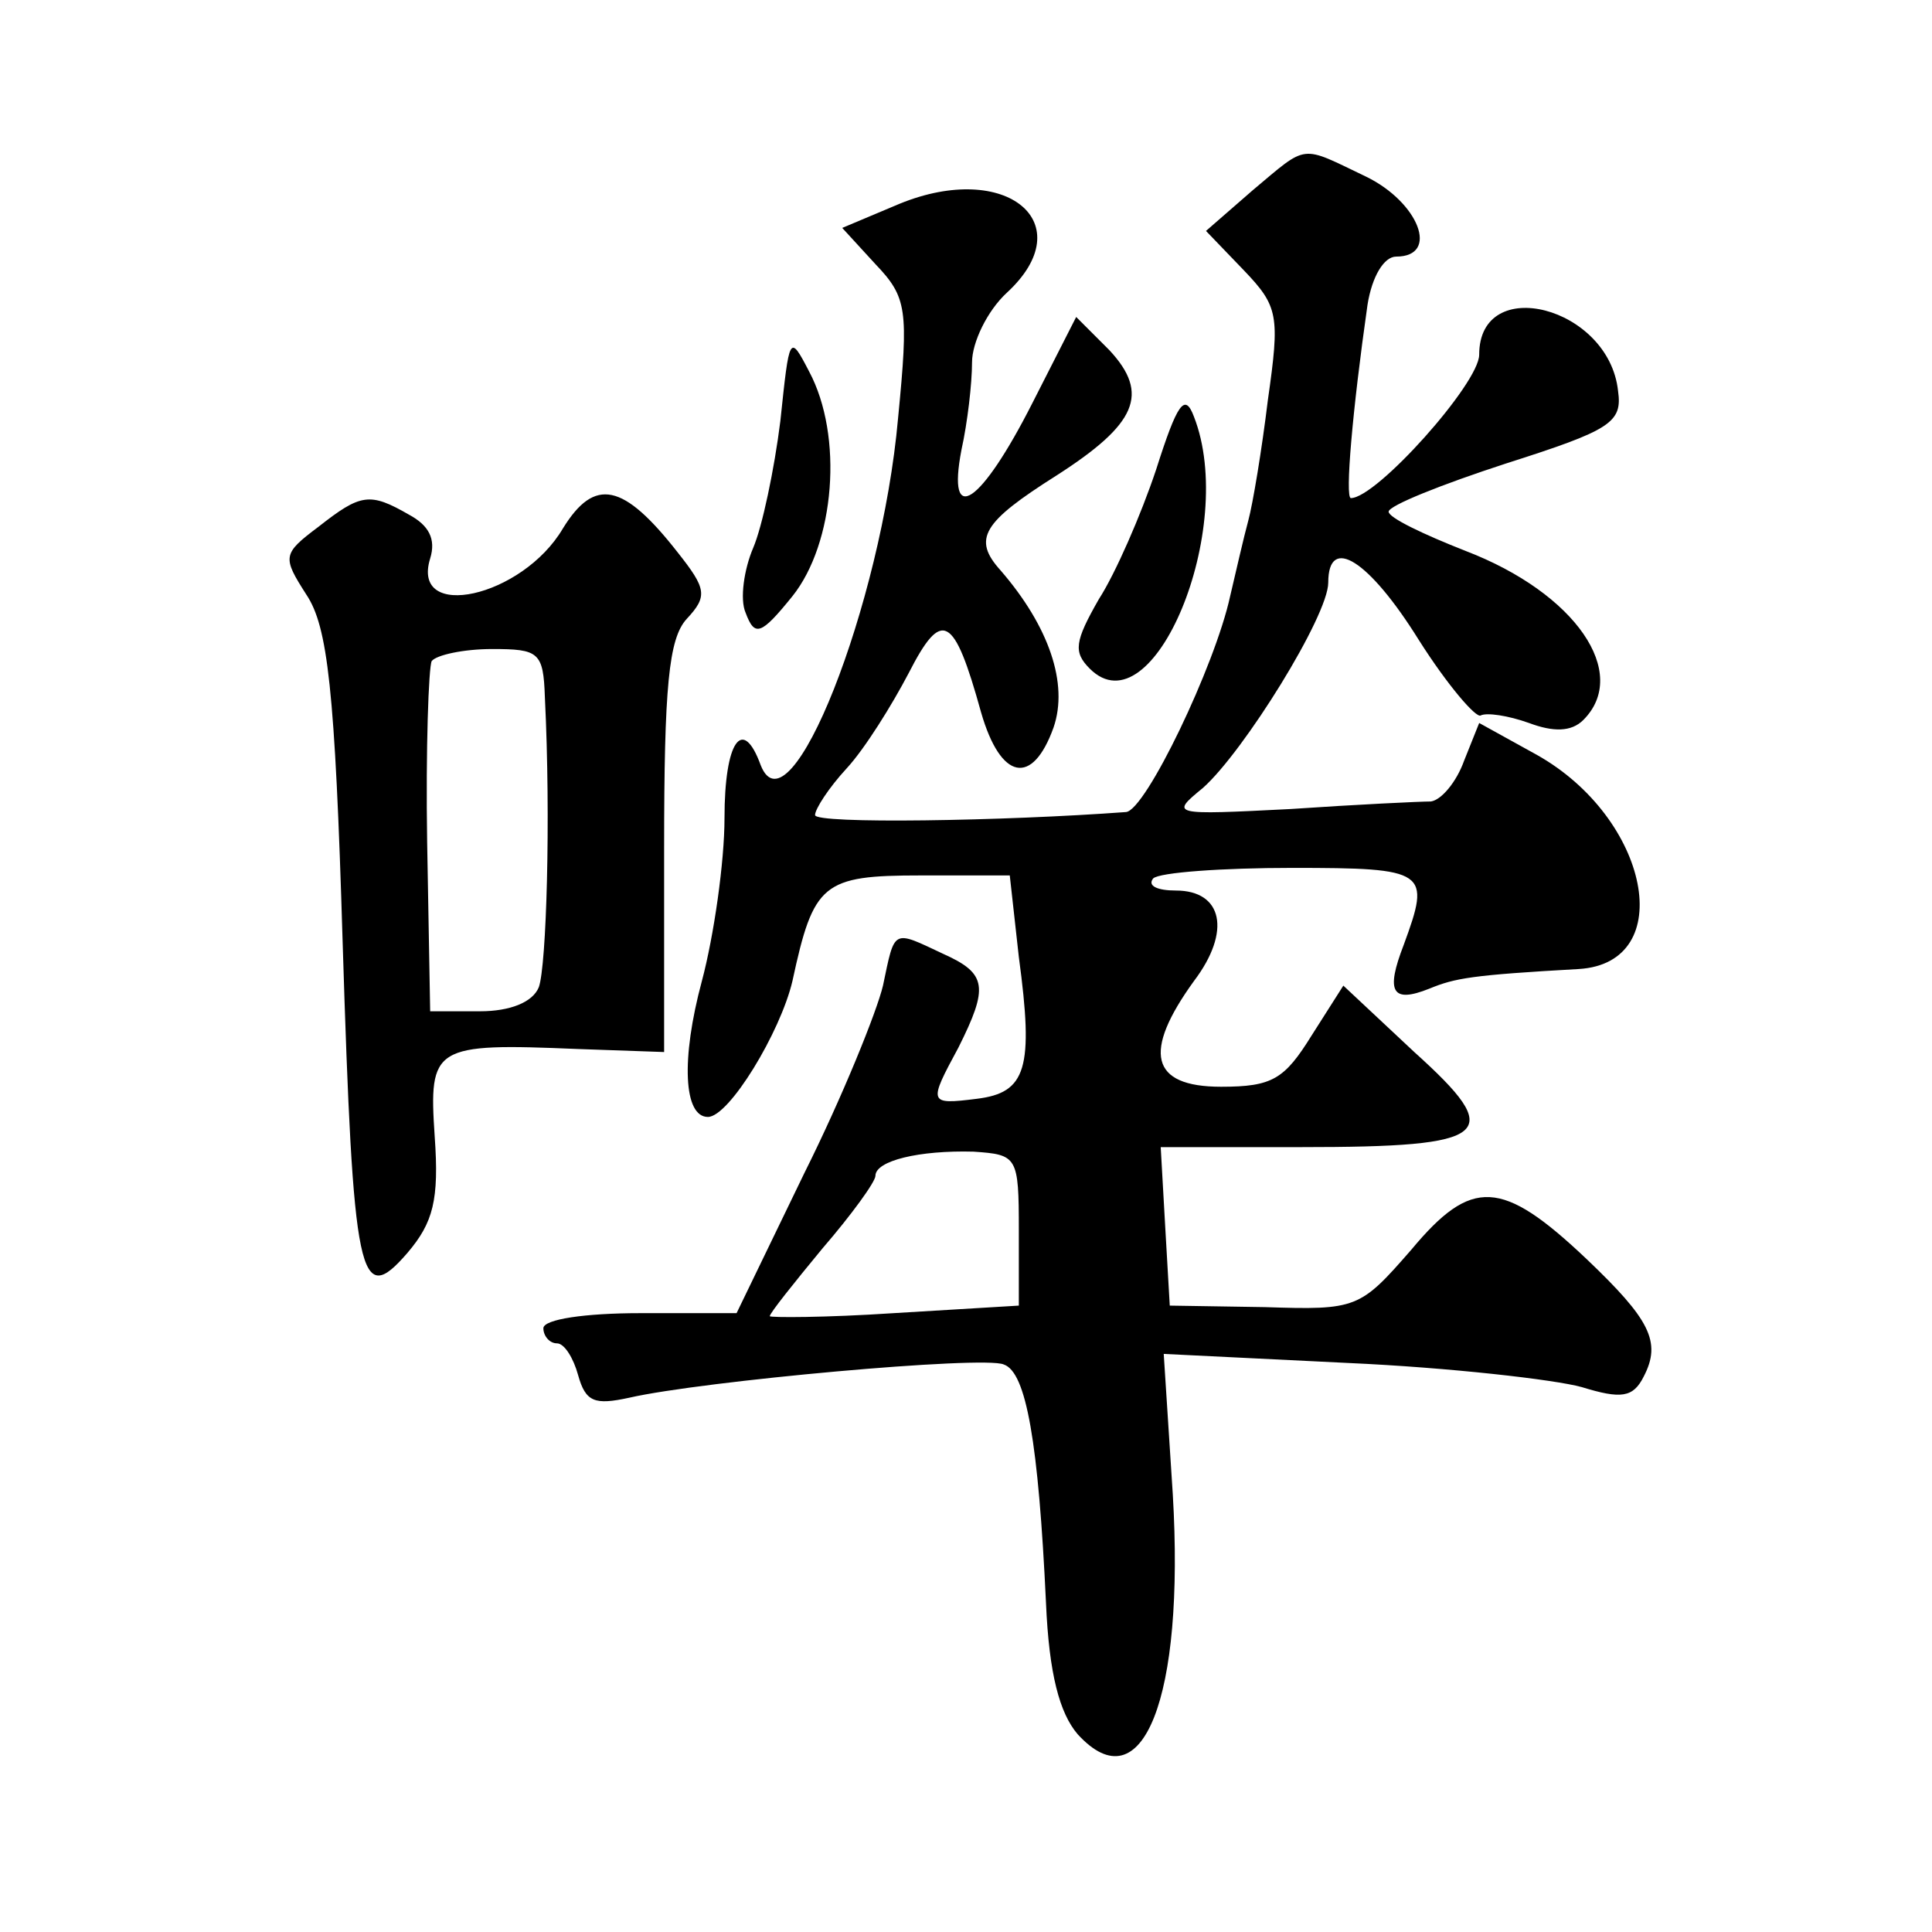
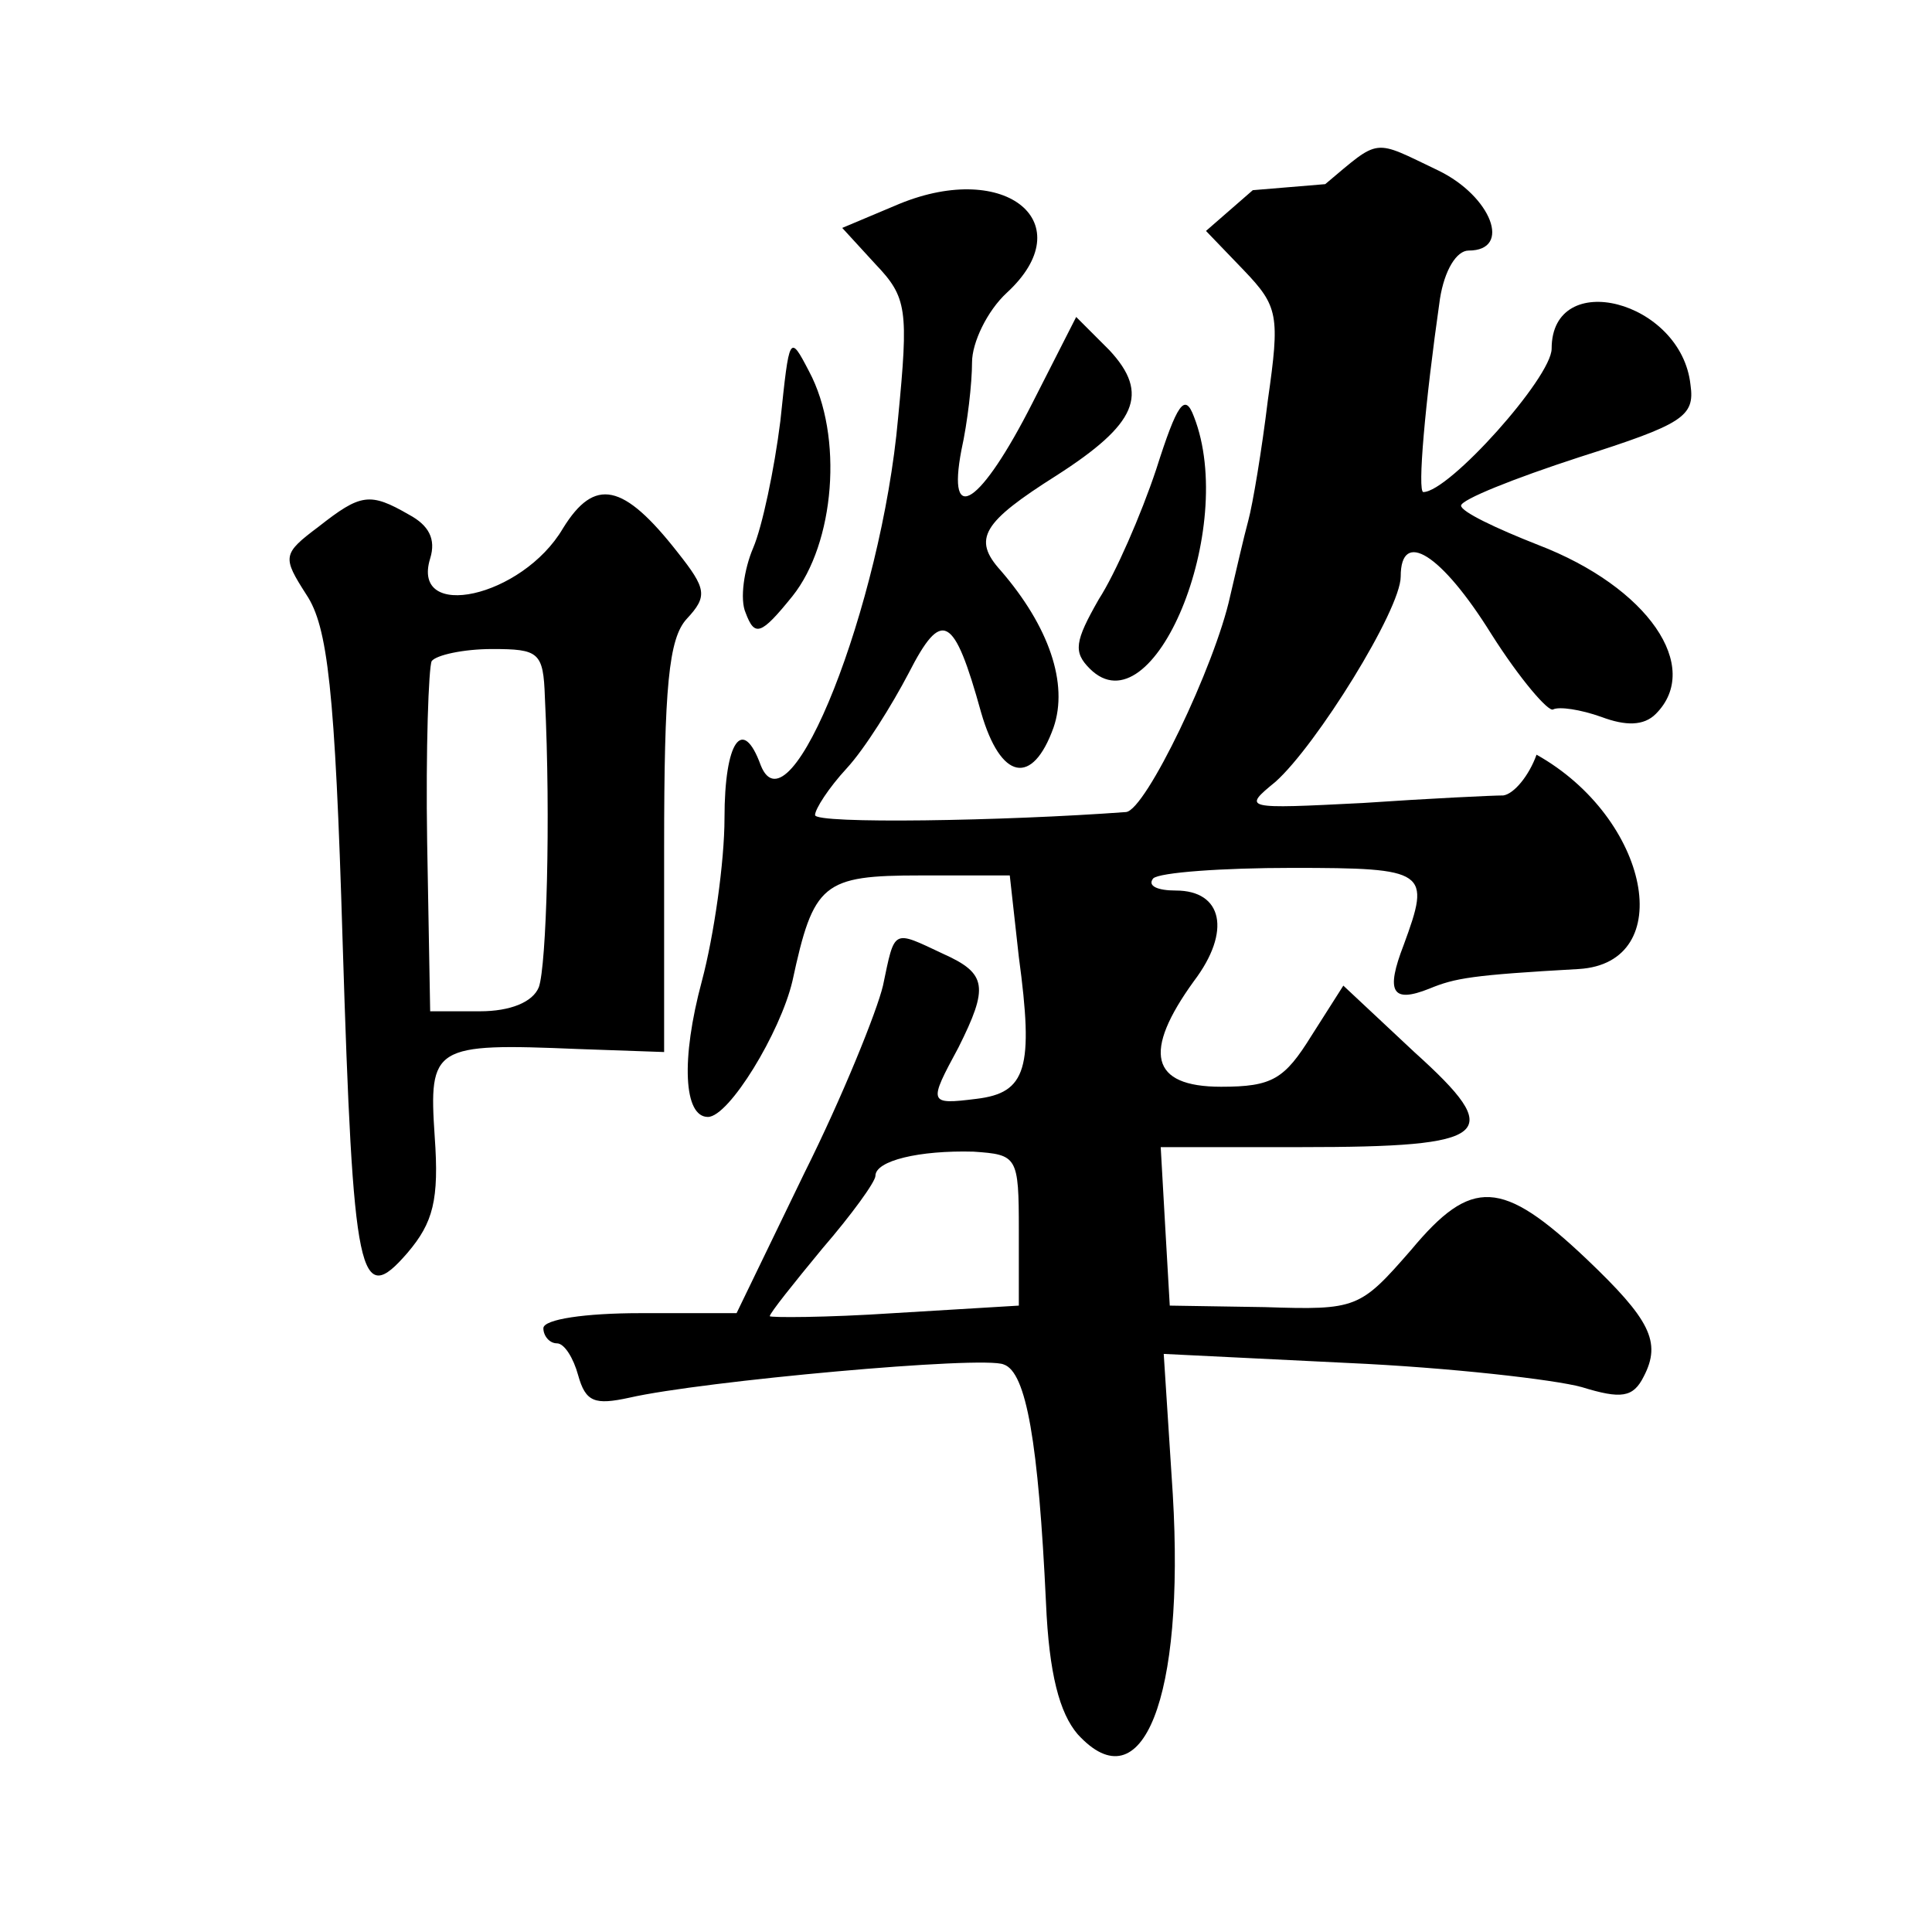
<svg xmlns="http://www.w3.org/2000/svg" version="1.0" width="128pt" height="128pt" viewBox="0 0 128 128" preserveAspectRatio="xMidYMid meet">
  <g transform="translate(0,128) scale(0.1,-0.1)" fill="#0" stroke="none">
-     <path d="M830 1154 l-31 -27 25 -26 c23 -24 24 -30 16 -86 -4 -33 -10 -69 -13 -80 -3 -11 -8 -33 -12 -50 -10 -46 -56 -142 -69 -143 -81 -6 -206 -8 -206 -2 0 4 9 18 21 31 12 13 30 42 41 63 22 43 30 39 48 -26 13 -45 34 -49 48 -10 10 29 -3 67 -35 104 -19 21 -12 32 37 63 53 34 62 54 35 83 l-22 22 -29 -57 c-34 -67 -57 -83 -47 -31 4 18 7 44 7 58 0 13 10 34 23 46 50 46 0 88 -71 59 l-38 -16 22 -24 c21 -22 22 -30 15 -102 -11 -124 -72 -278 -91 -230 -12 33 -24 16 -24 -35 0 -29 -7 -78 -15 -108 -14 -52 -12 -90 4 -90 14 0 48 56 56 90 14 65 20 70 85 70 l59 0 6 -54 c10 -74 5 -90 -28 -94 -32 -4 -32 -3 -12 34 20 40 19 49 -10 62 -34 16 -32 17 -40 -21 -4 -17 -27 -74 -52 -124 l-45 -93 -64 0 c-36 0 -64 -4 -64 -10 0 -5 4 -10 9 -10 5 0 11 -10 14 -21 5 -18 11 -20 34 -15 48 11 235 28 248 22 15 -5 23 -52 28 -158 2 -47 9 -73 21 -87 43 -47 71 24 63 159 l-6 93 122 -6 c67 -3 137 -11 155 -16 26 -8 34 -7 41 7 12 23 4 38 -38 78 -56 53 -76 54 -116 6 -34 -39 -36 -40 -97 -38 l-63 1 -3 52 -3 53 93 0 c127 0 136 8 75 63 l-47 44 -21 -33 c-18 -29 -26 -34 -60 -34 -47 0 -52 23 -18 70 25 33 19 60 -12 60 -12 0 -19 3 -15 8 4 4 46 7 92 7 90 0 92 -2 74 -51 -12 -31 -8 -39 17 -29 17 7 28 9 99 13 66 4 47 100 -28 142 l-38 21 -10 -25 c-5 -14 -15 -26 -22 -27 -7 0 -49 -2 -93 -5 -79 -4 -80 -4 -58 14 27 24 83 114 83 136 0 32 27 15 60 -38 19 -30 38 -52 41 -50 4 2 18 0 32 -5 16 -6 28 -6 36 2 31 31 -5 84 -78 112 -28 11 -51 22 -51 26 0 4 35 18 78 32 69 22 77 27 74 48 -6 56 -92 78 -92 24 0 -19 -68 -95 -85 -95 -4 0 1 58 11 128 3 19 11 32 19 32 29 0 15 36 -20 53 -44 21 -38 22 -75 -9z m-155 -689 l0 -50 -83 -5 c-45 -3 -82 -3 -82 -2 0 2 16 22 35 45 19 22 35 44 35 48 0 10 29 17 65 16 29 -2 30 -3 30 -52z M517 1001 c-4 -32 -12 -70 -18 -84 -6 -14 -9 -34 -5 -43 6 -16 10 -15 31 11 28 35 34 106 11 149 -13 25 -13 24 -19 -33z M766 969 c-10 -30 -27 -69 -38 -86 -16 -28 -17 -35 -6 -46 42 -42 98 93 69 167 -6 16 -11 9 -25 -35z M373 930 c-27 -46 -101 -62 -88 -20 4 13 -1 22 -14 29 -26 15 -32 14 -60 -8 -24 -18 -24 -20 -8 -45 14 -21 19 -62 24 -230 7 -225 11 -243 43 -206 17 20 21 35 18 77 -4 60 -1 62 95 58 l57 -2 0 135 c0 107 3 139 15 152 14 15 13 20 -6 44 -36 46 -55 50 -76 16z m-12 -112 c4 -81 1 -178 -4 -192 -4 -10 -19 -16 -39 -16 l-33 0 -2 112 c-1 62 1 116 3 120 3 4 21 8 40 8 31 0 34 -2 35 -32z" />
+     <path d="M830 1154 l-31 -27 25 -26 c23 -24 24 -30 16 -86 -4 -33 -10 -69 -13 -80 -3 -11 -8 -33 -12 -50 -10 -46 -56 -142 -69 -143 -81 -6 -206 -8 -206 -2 0 4 9 18 21 31 12 13 30 42 41 63 22 43 30 39 48 -26 13 -45 34 -49 48 -10 10 29 -3 67 -35 104 -19 21 -12 32 37 63 53 34 62 54 35 83 l-22 22 -29 -57 c-34 -67 -57 -83 -47 -31 4 18 7 44 7 58 0 13 10 34 23 46 50 46 0 88 -71 59 l-38 -16 22 -24 c21 -22 22 -30 15 -102 -11 -124 -72 -278 -91 -230 -12 33 -24 16 -24 -35 0 -29 -7 -78 -15 -108 -14 -52 -12 -90 4 -90 14 0 48 56 56 90 14 65 20 70 85 70 l59 0 6 -54 c10 -74 5 -90 -28 -94 -32 -4 -32 -3 -12 34 20 40 19 49 -10 62 -34 16 -32 17 -40 -21 -4 -17 -27 -74 -52 -124 l-45 -93 -64 0 c-36 0 -64 -4 -64 -10 0 -5 4 -10 9 -10 5 0 11 -10 14 -21 5 -18 11 -20 34 -15 48 11 235 28 248 22 15 -5 23 -52 28 -158 2 -47 9 -73 21 -87 43 -47 71 24 63 159 l-6 93 122 -6 c67 -3 137 -11 155 -16 26 -8 34 -7 41 7 12 23 4 38 -38 78 -56 53 -76 54 -116 6 -34 -39 -36 -40 -97 -38 l-63 1 -3 52 -3 53 93 0 c127 0 136 8 75 63 l-47 44 -21 -33 c-18 -29 -26 -34 -60 -34 -47 0 -52 23 -18 70 25 33 19 60 -12 60 -12 0 -19 3 -15 8 4 4 46 7 92 7 90 0 92 -2 74 -51 -12 -31 -8 -39 17 -29 17 7 28 9 99 13 66 4 47 100 -28 142 c-5 -14 -15 -26 -22 -27 -7 0 -49 -2 -93 -5 -79 -4 -80 -4 -58 14 27 24 83 114 83 136 0 32 27 15 60 -38 19 -30 38 -52 41 -50 4 2 18 0 32 -5 16 -6 28 -6 36 2 31 31 -5 84 -78 112 -28 11 -51 22 -51 26 0 4 35 18 78 32 69 22 77 27 74 48 -6 56 -92 78 -92 24 0 -19 -68 -95 -85 -95 -4 0 1 58 11 128 3 19 11 32 19 32 29 0 15 36 -20 53 -44 21 -38 22 -75 -9z m-155 -689 l0 -50 -83 -5 c-45 -3 -82 -3 -82 -2 0 2 16 22 35 45 19 22 35 44 35 48 0 10 29 17 65 16 29 -2 30 -3 30 -52z M517 1001 c-4 -32 -12 -70 -18 -84 -6 -14 -9 -34 -5 -43 6 -16 10 -15 31 11 28 35 34 106 11 149 -13 25 -13 24 -19 -33z M766 969 c-10 -30 -27 -69 -38 -86 -16 -28 -17 -35 -6 -46 42 -42 98 93 69 167 -6 16 -11 9 -25 -35z M373 930 c-27 -46 -101 -62 -88 -20 4 13 -1 22 -14 29 -26 15 -32 14 -60 -8 -24 -18 -24 -20 -8 -45 14 -21 19 -62 24 -230 7 -225 11 -243 43 -206 17 20 21 35 18 77 -4 60 -1 62 95 58 l57 -2 0 135 c0 107 3 139 15 152 14 15 13 20 -6 44 -36 46 -55 50 -76 16z m-12 -112 c4 -81 1 -178 -4 -192 -4 -10 -19 -16 -39 -16 l-33 0 -2 112 c-1 62 1 116 3 120 3 4 21 8 40 8 31 0 34 -2 35 -32z" />
  </g>
</svg>